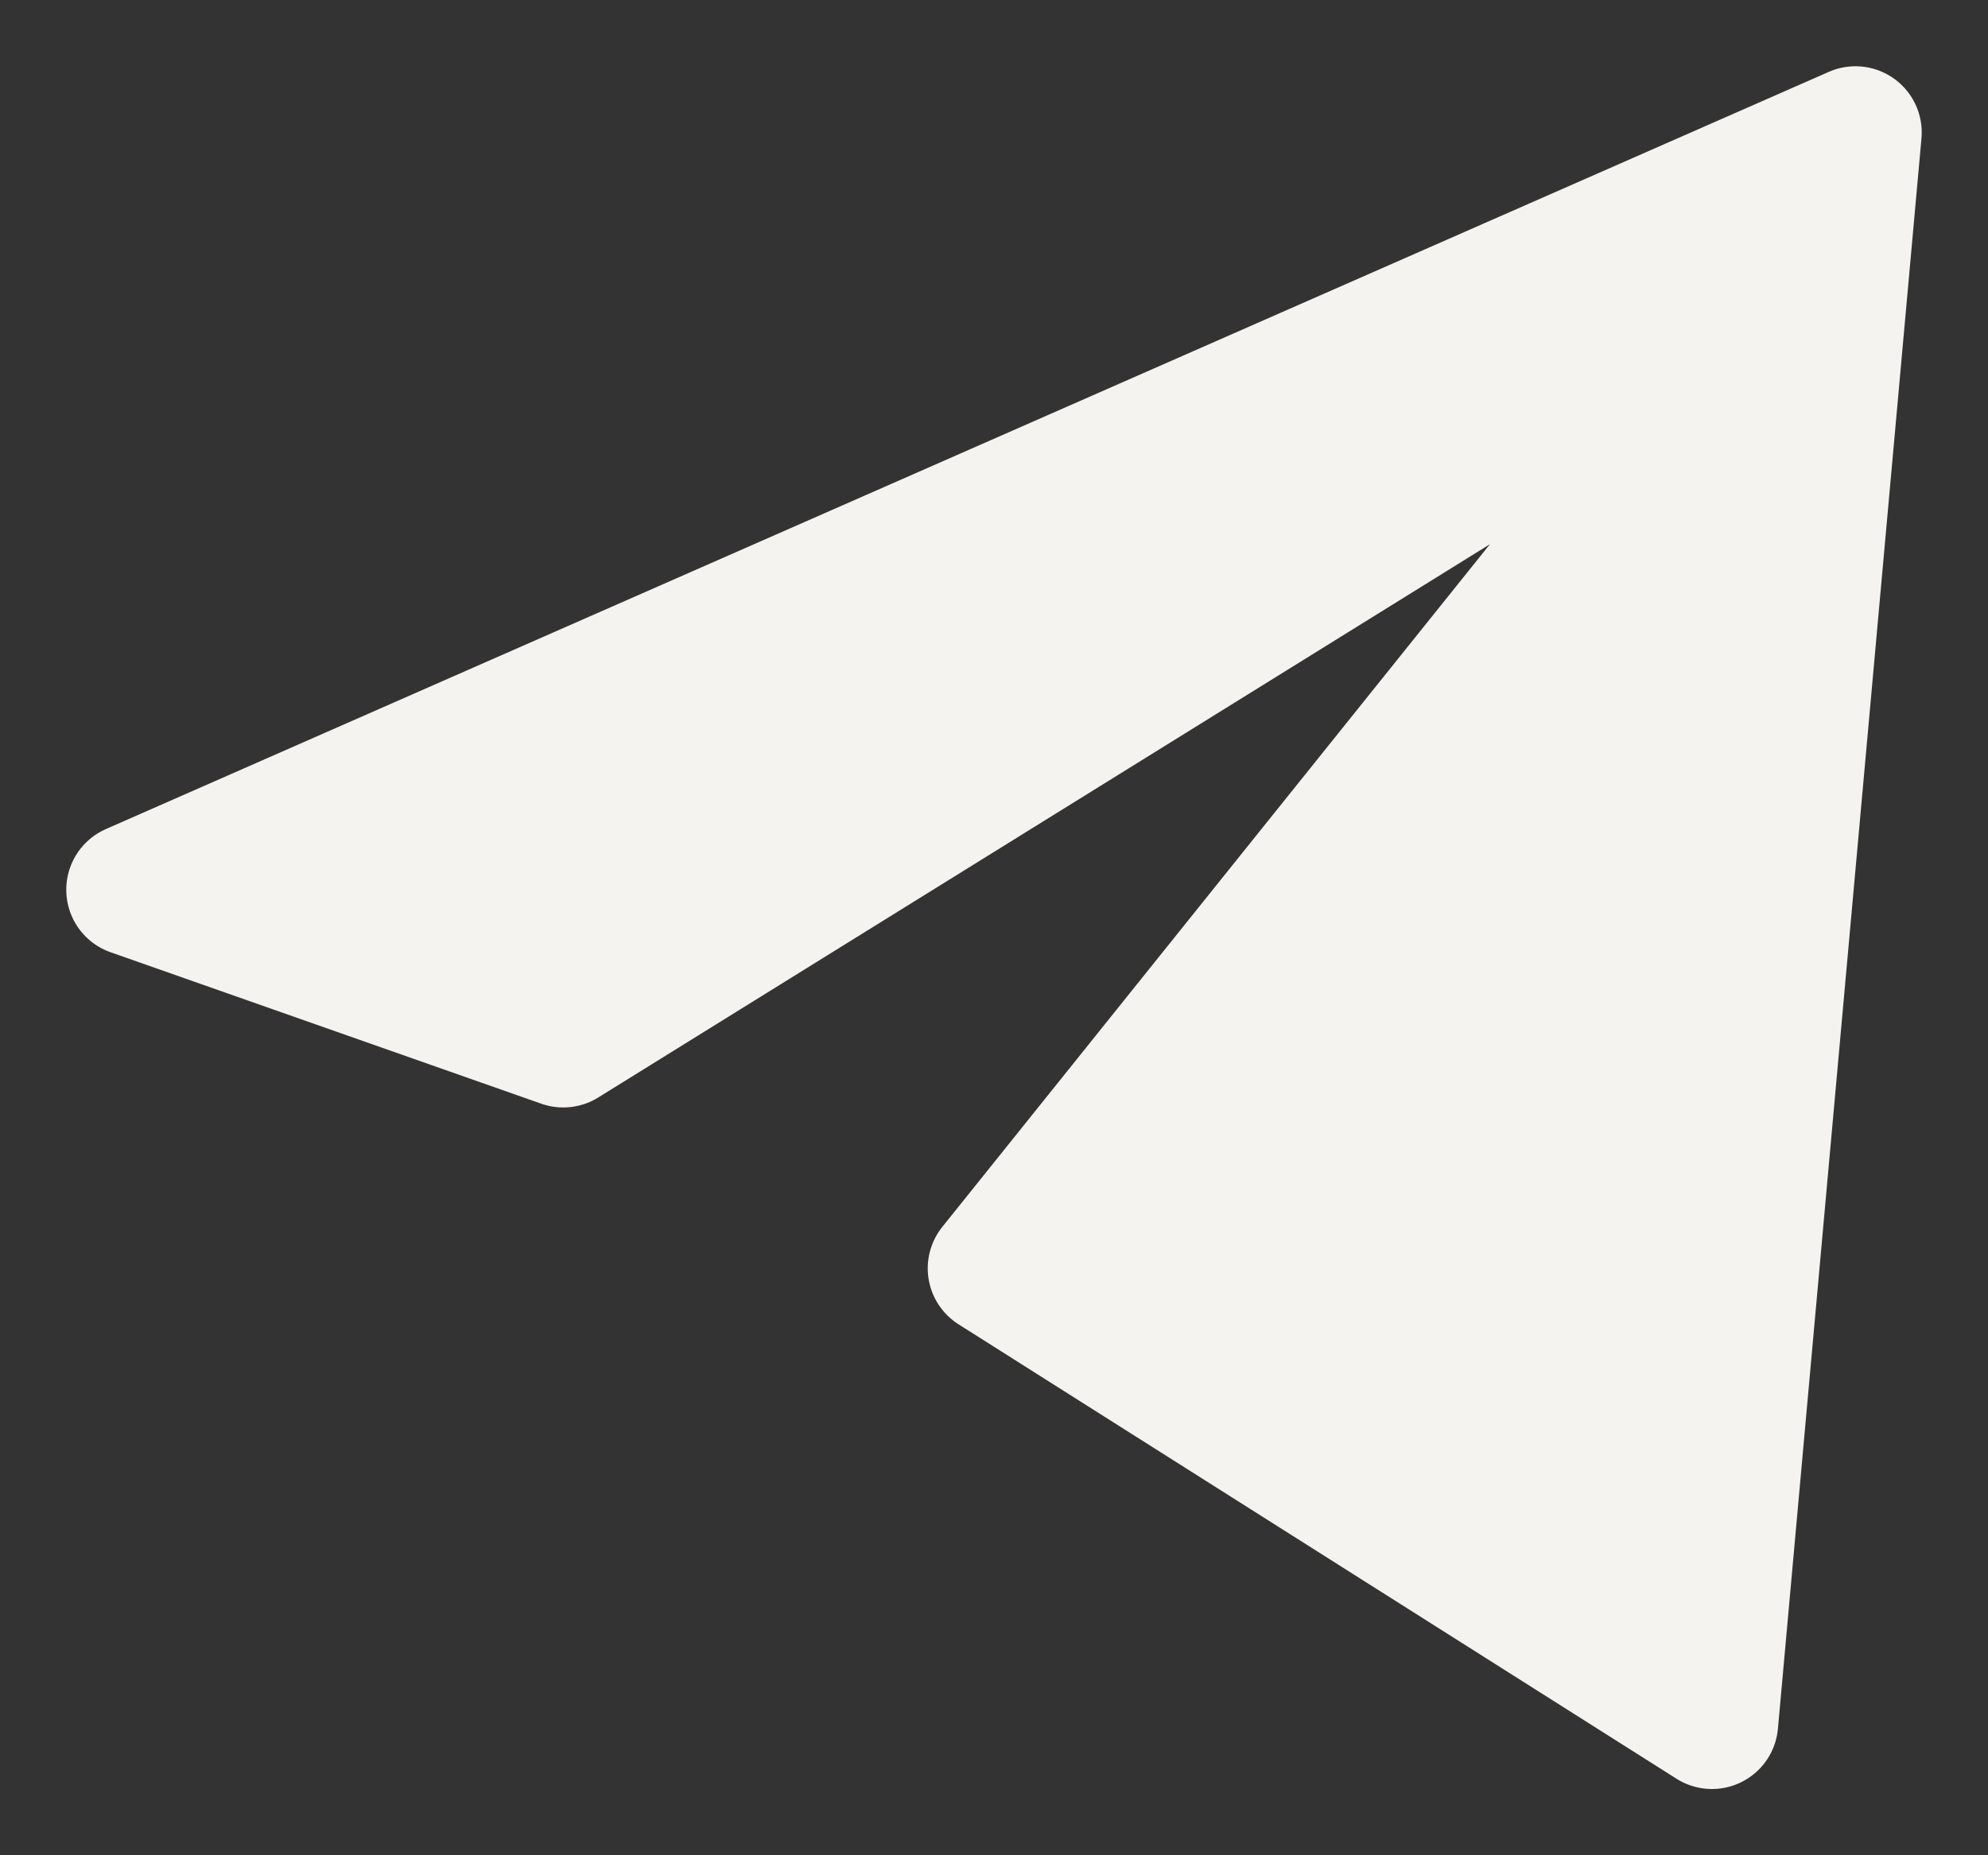
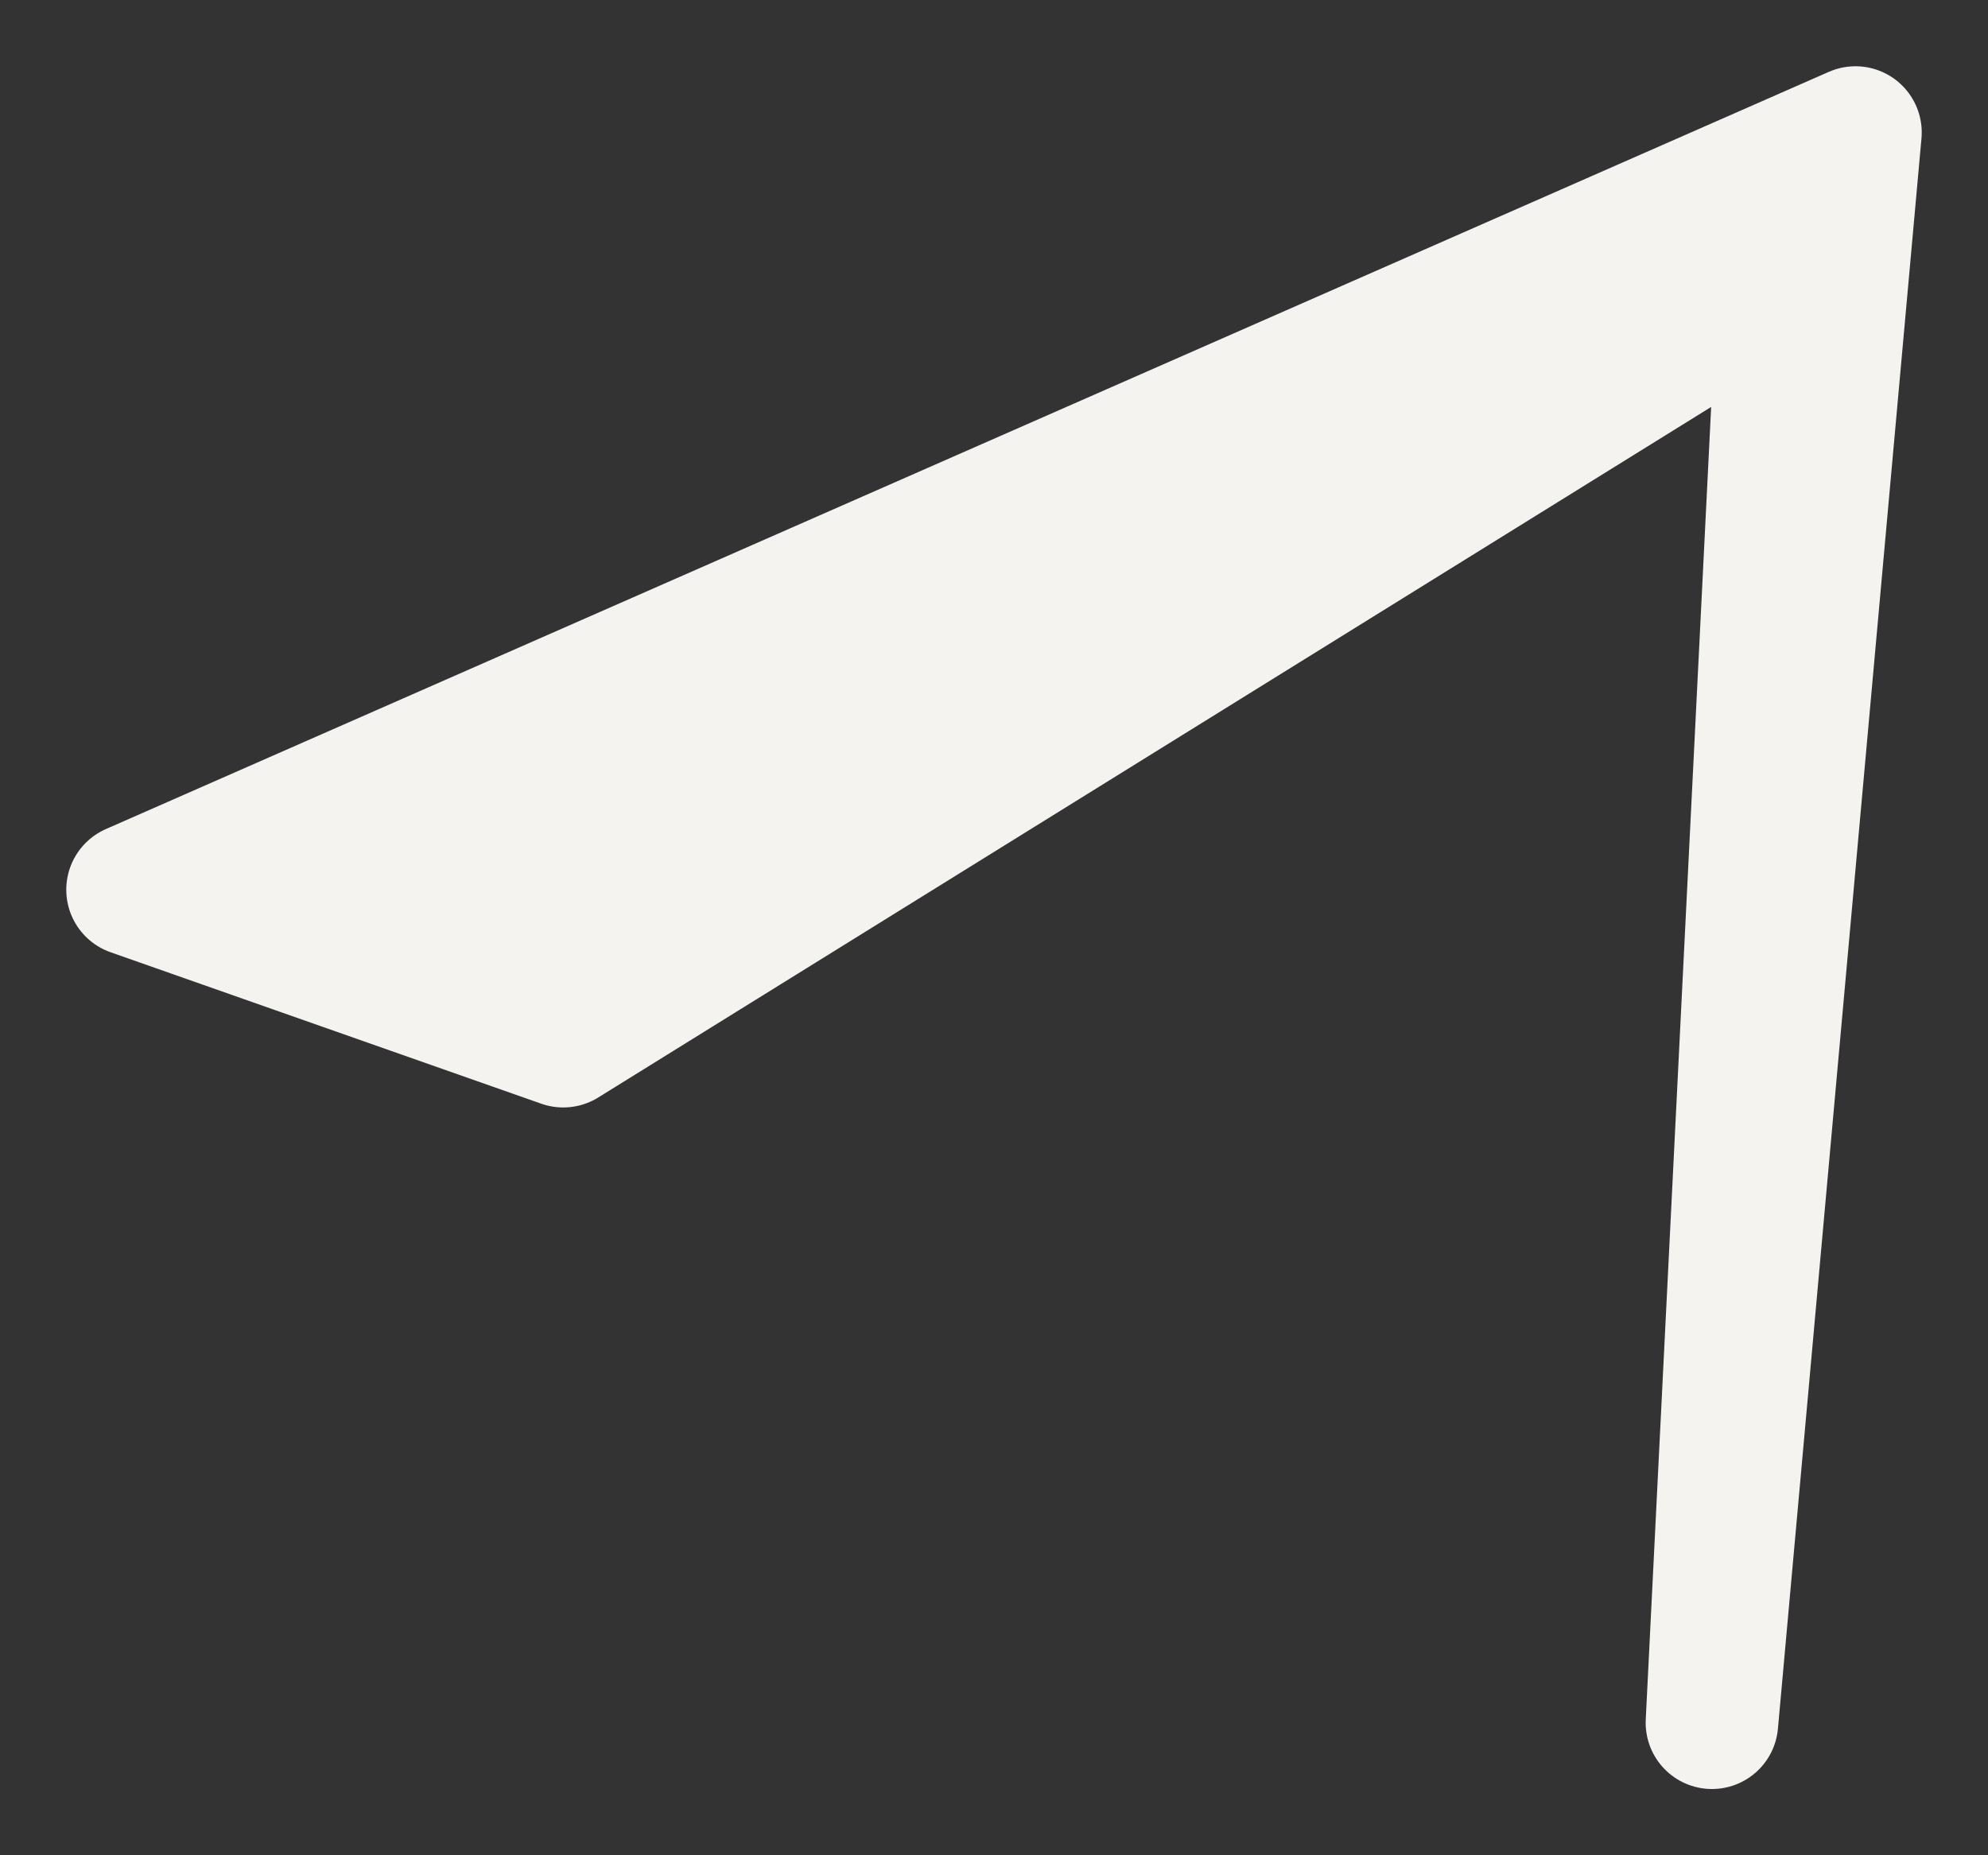
<svg xmlns="http://www.w3.org/2000/svg" width="15" height="14" viewBox="0 0 15 14" fill="none">
  <rect x="0" y="0" width="15" height="14" fill="#333333" stroke="none" />
-   <path d="M14 1L1 6.714L4.25 7.857L13.458 2.143L7.5 9.571L12.917 13L14 1Z" fill="#F4F3EF" stroke="#F4F3EF" stroke-linejoin="round" />
+   <path d="M14 1L1 6.714L4.25 7.857L13.458 2.143L12.917 13L14 1Z" fill="#F4F3EF" stroke="#F4F3EF" stroke-linejoin="round" />
</svg>